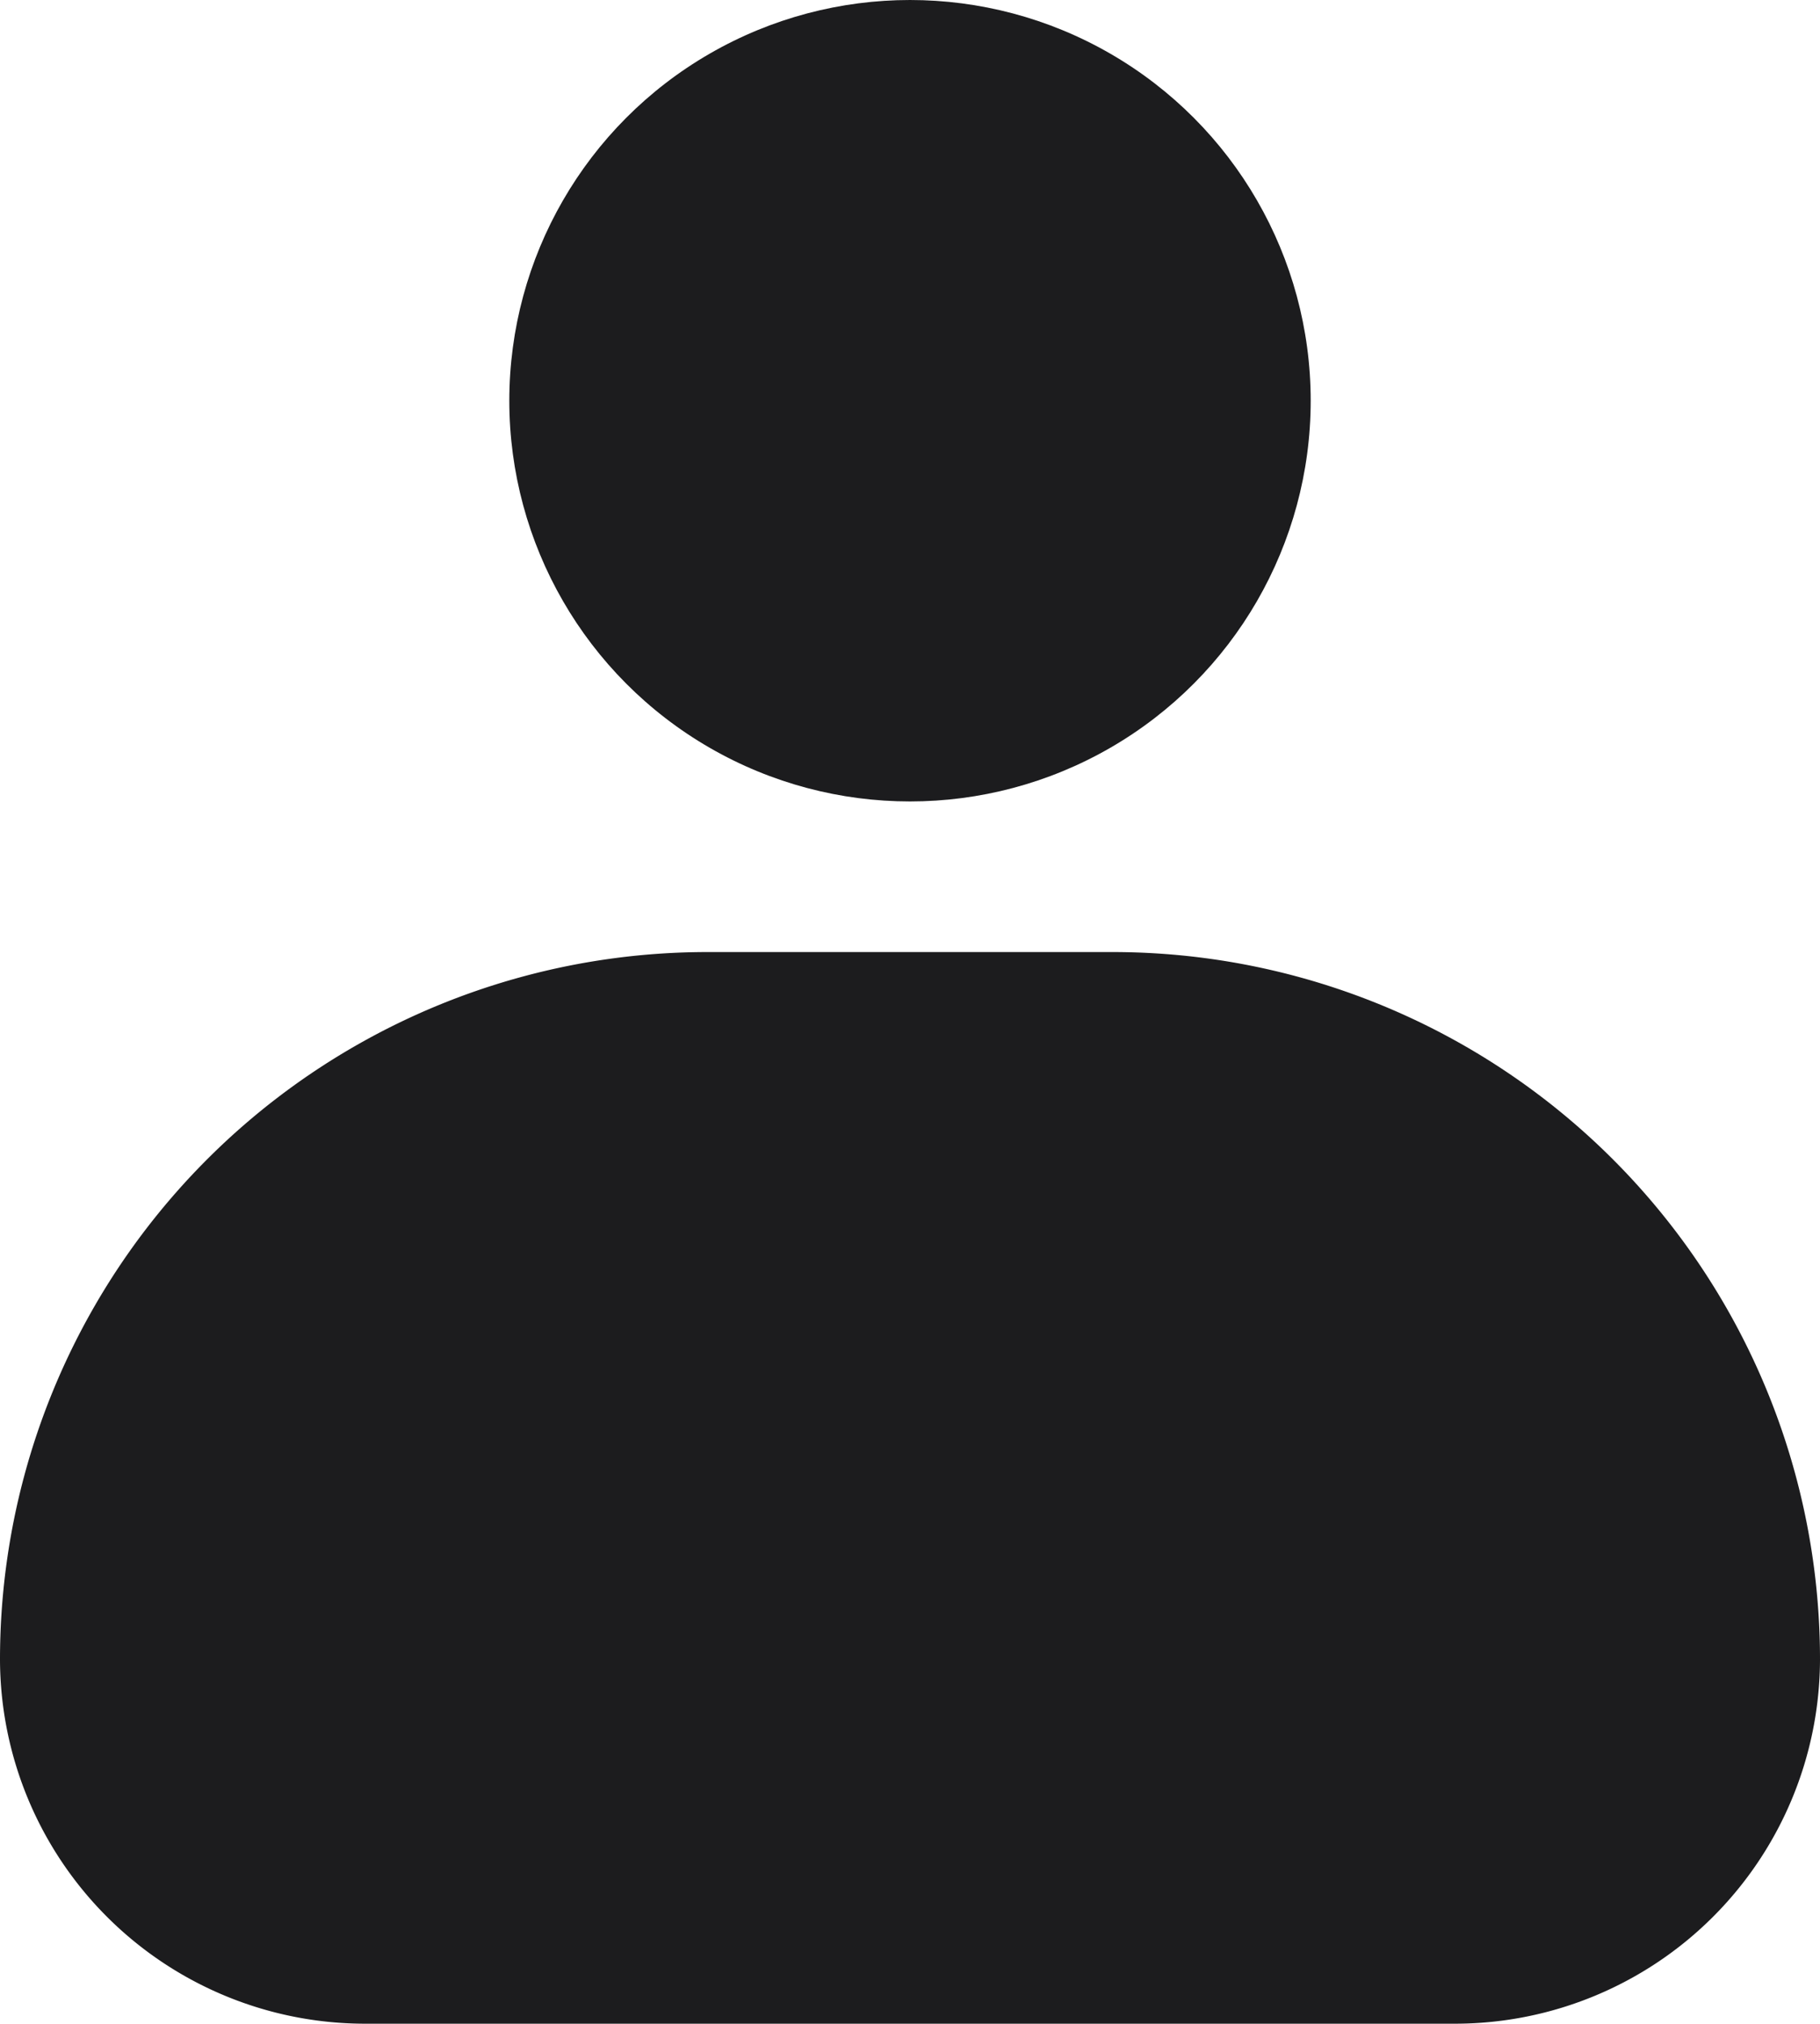
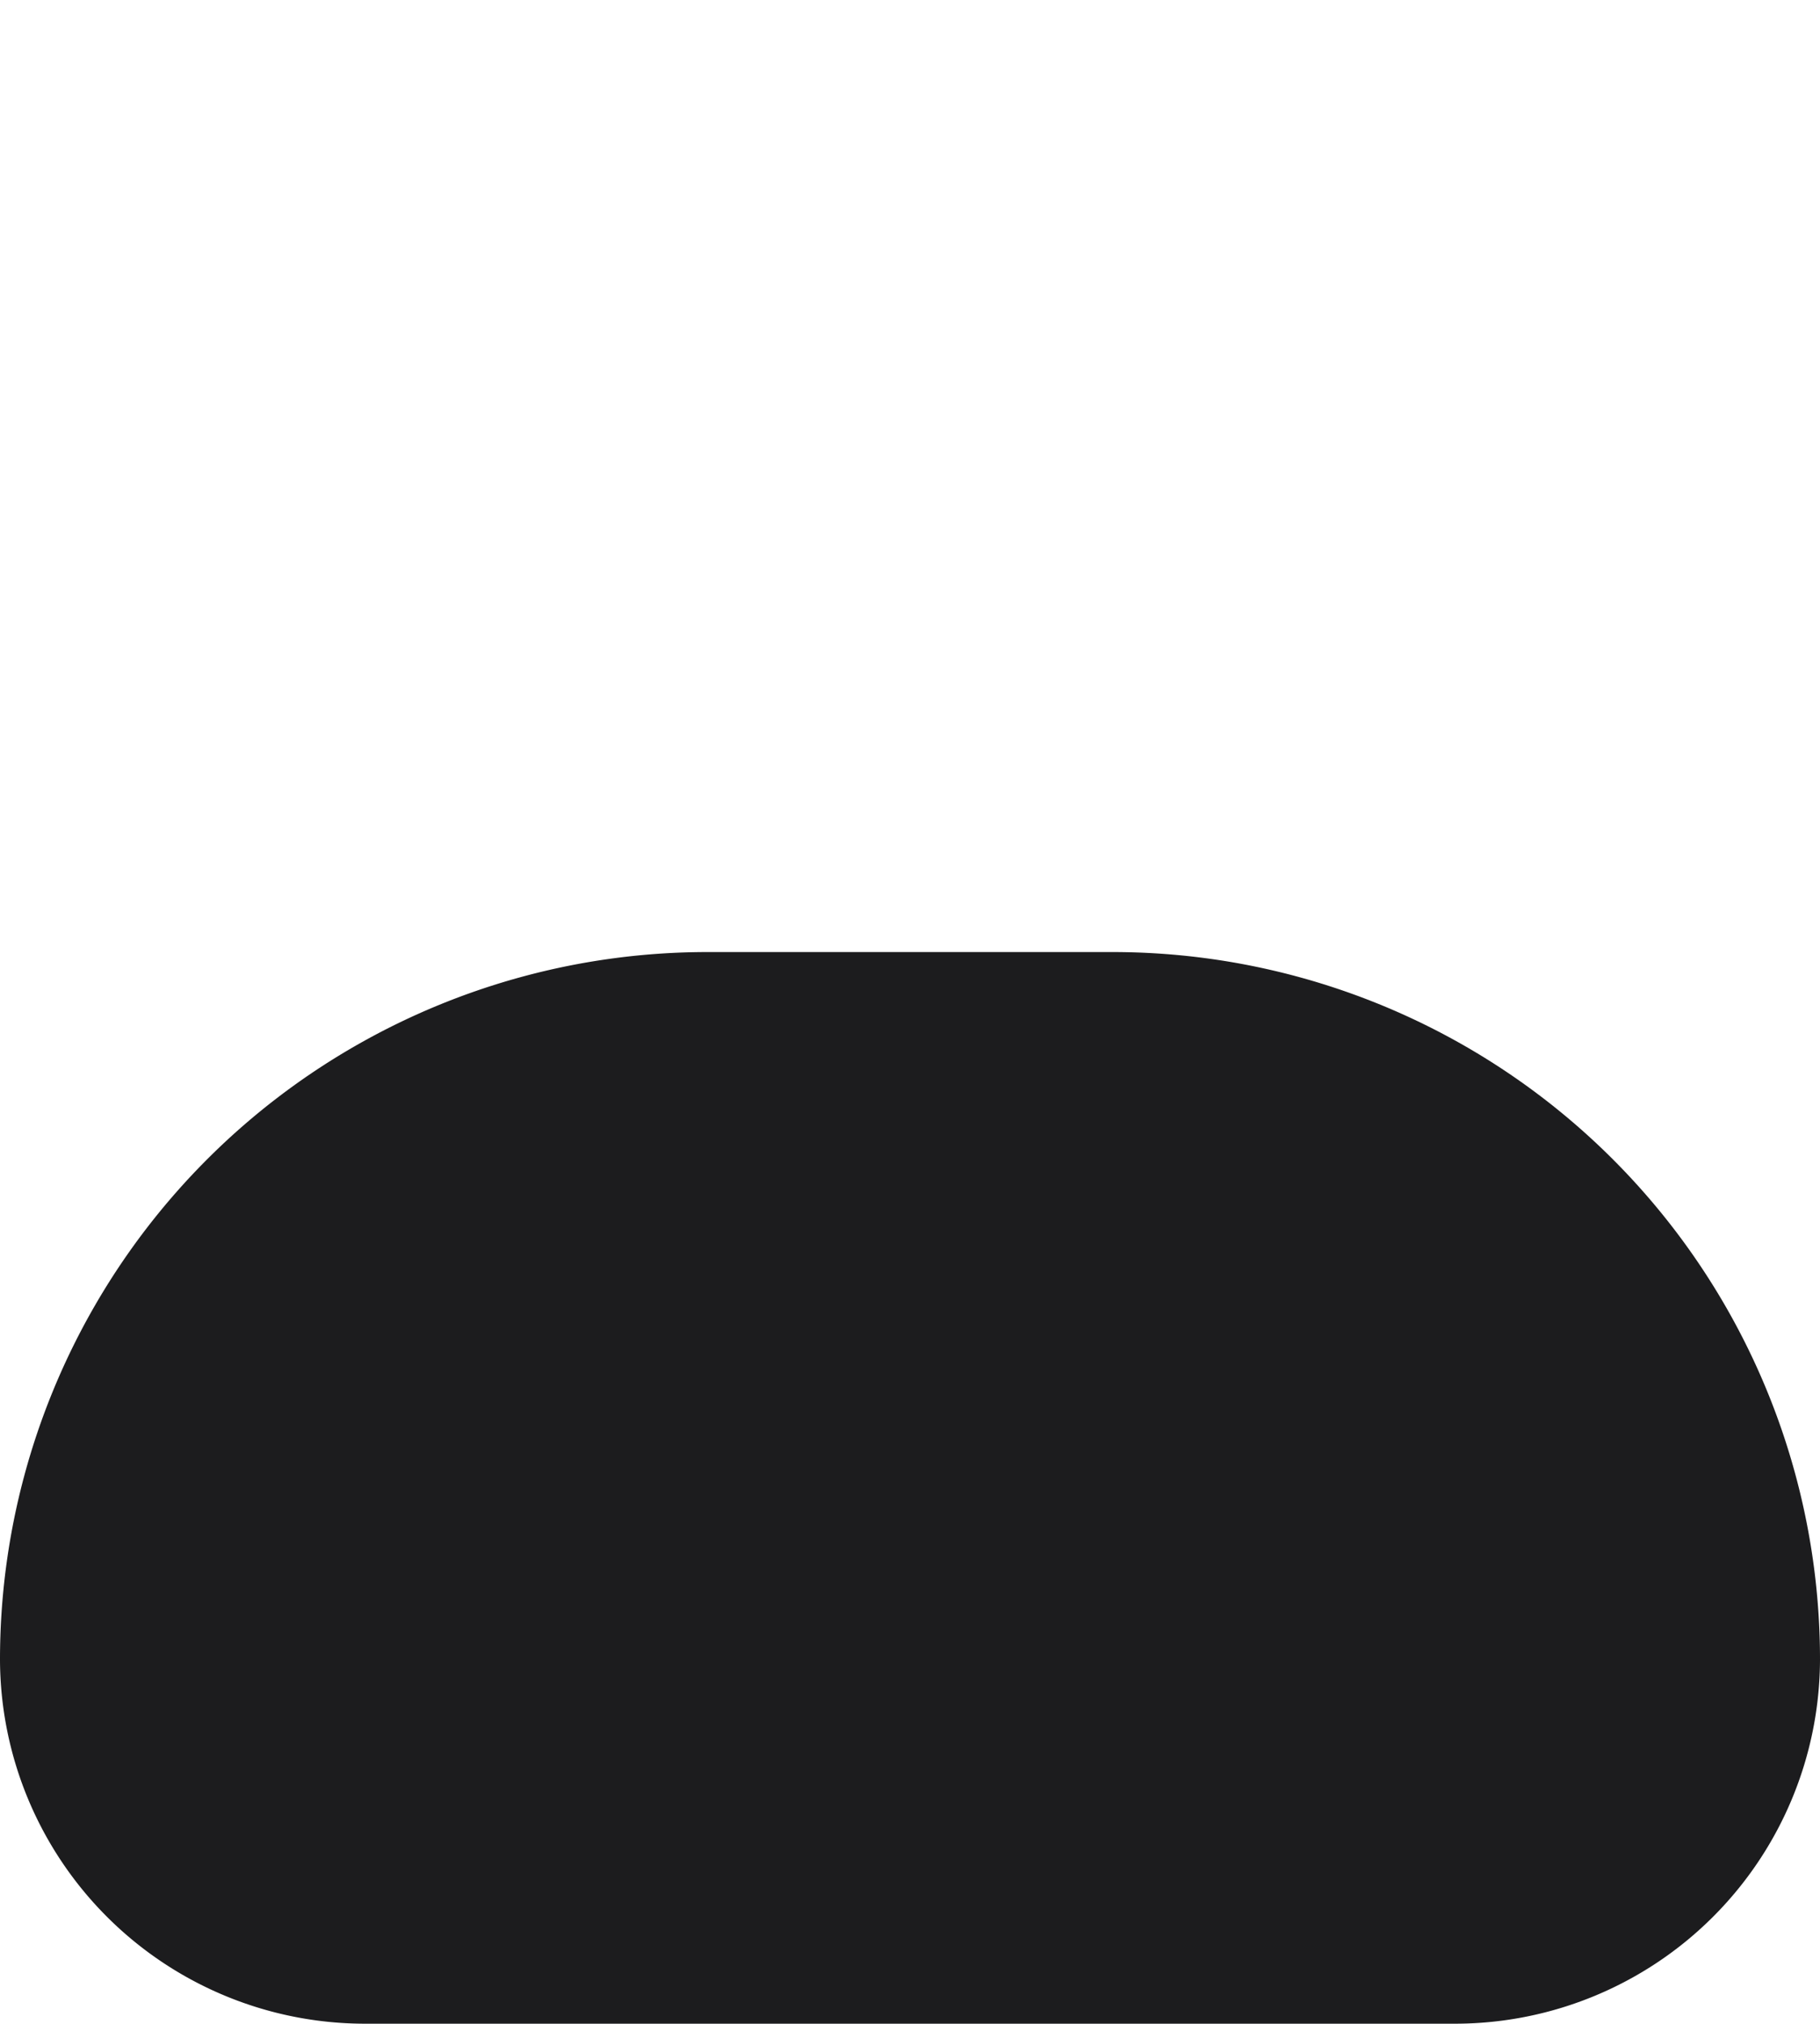
<svg xmlns="http://www.w3.org/2000/svg" width="19.94" height="22.17" viewBox="0 0 19.94 22.17">
  <g id="abstrax-login-icon" transform="translate(-0.03 -0.04)">
-     <circle id="Ellipse_26" data-name="Ellipse 26" cx="4.39" cy="4.39" r="4.39" transform="translate(5.61 0.04)" fill="#1c1c1e" />
    <path id="Path_3959" data-name="Path 3959" d="M12.22,10.47H7.78A7.75,7.75,0,0,0,.03,18.22a4,4,0,0,0,3.99,3.99H15.98a4,4,0,0,0,3.99-3.99,7.75,7.75,0,0,0-7.75-7.75Z" fill="#1c1c1e" fill-rule="evenodd" />
  </g>
</svg>